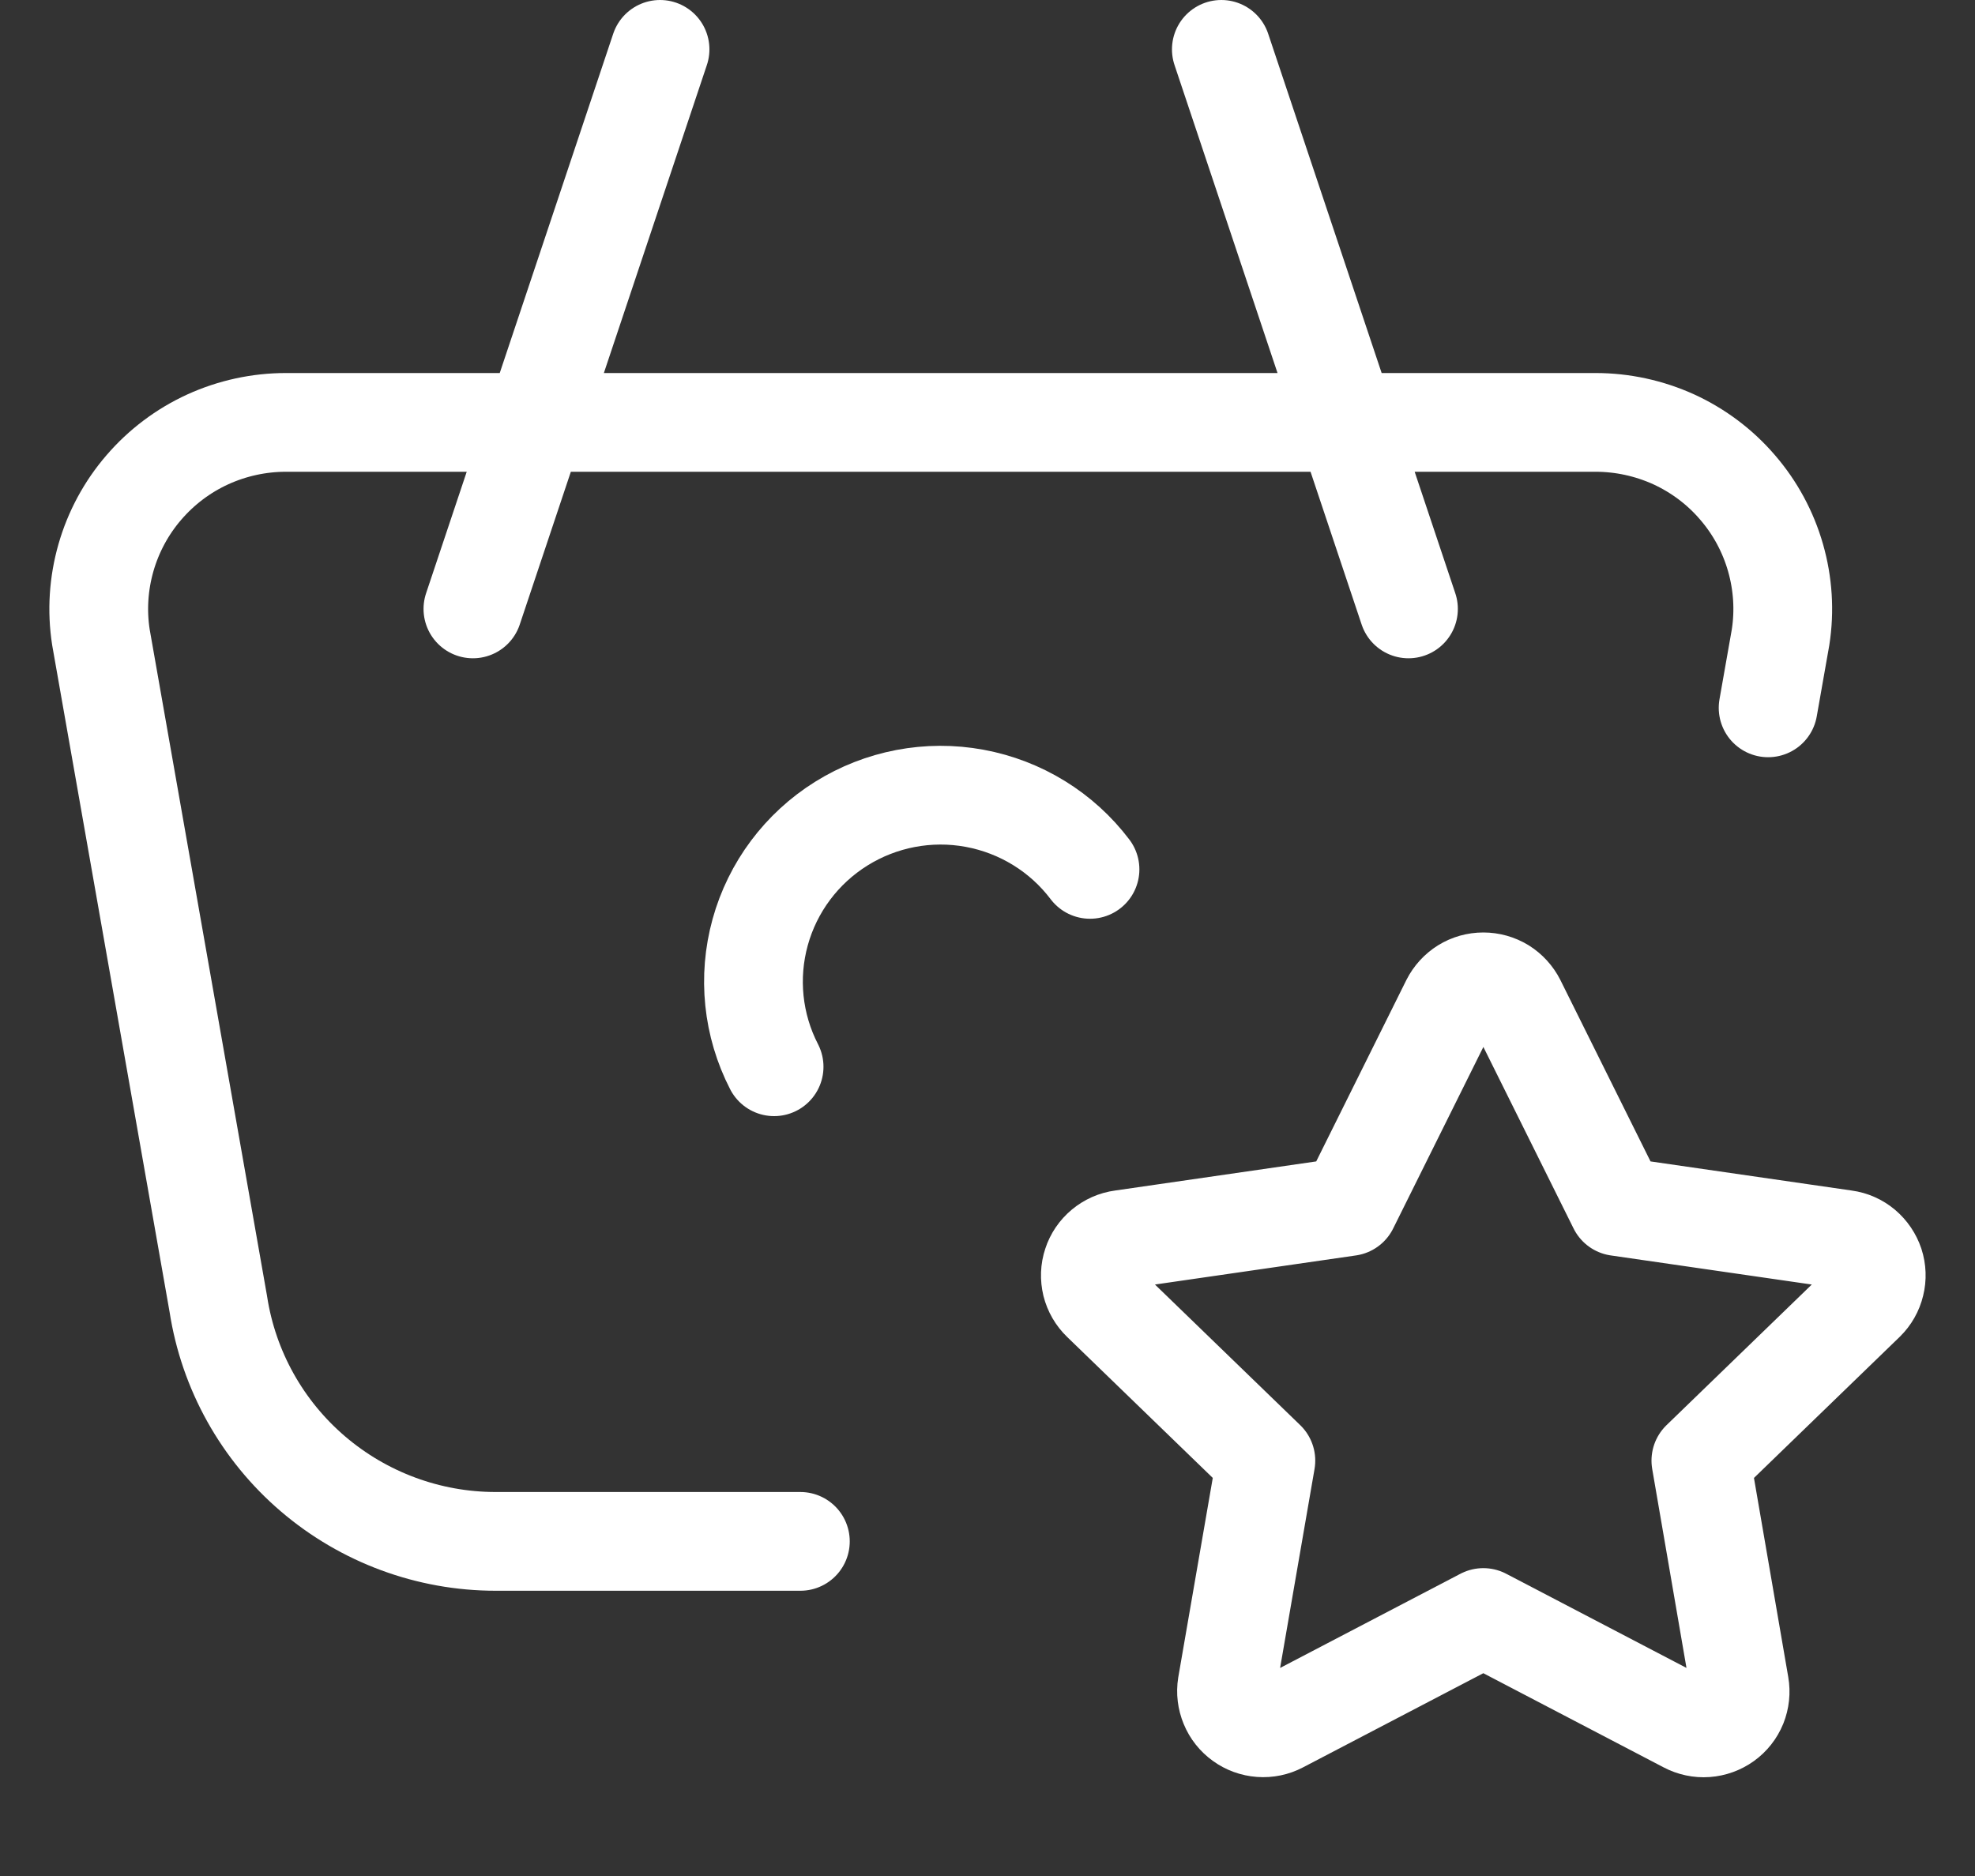
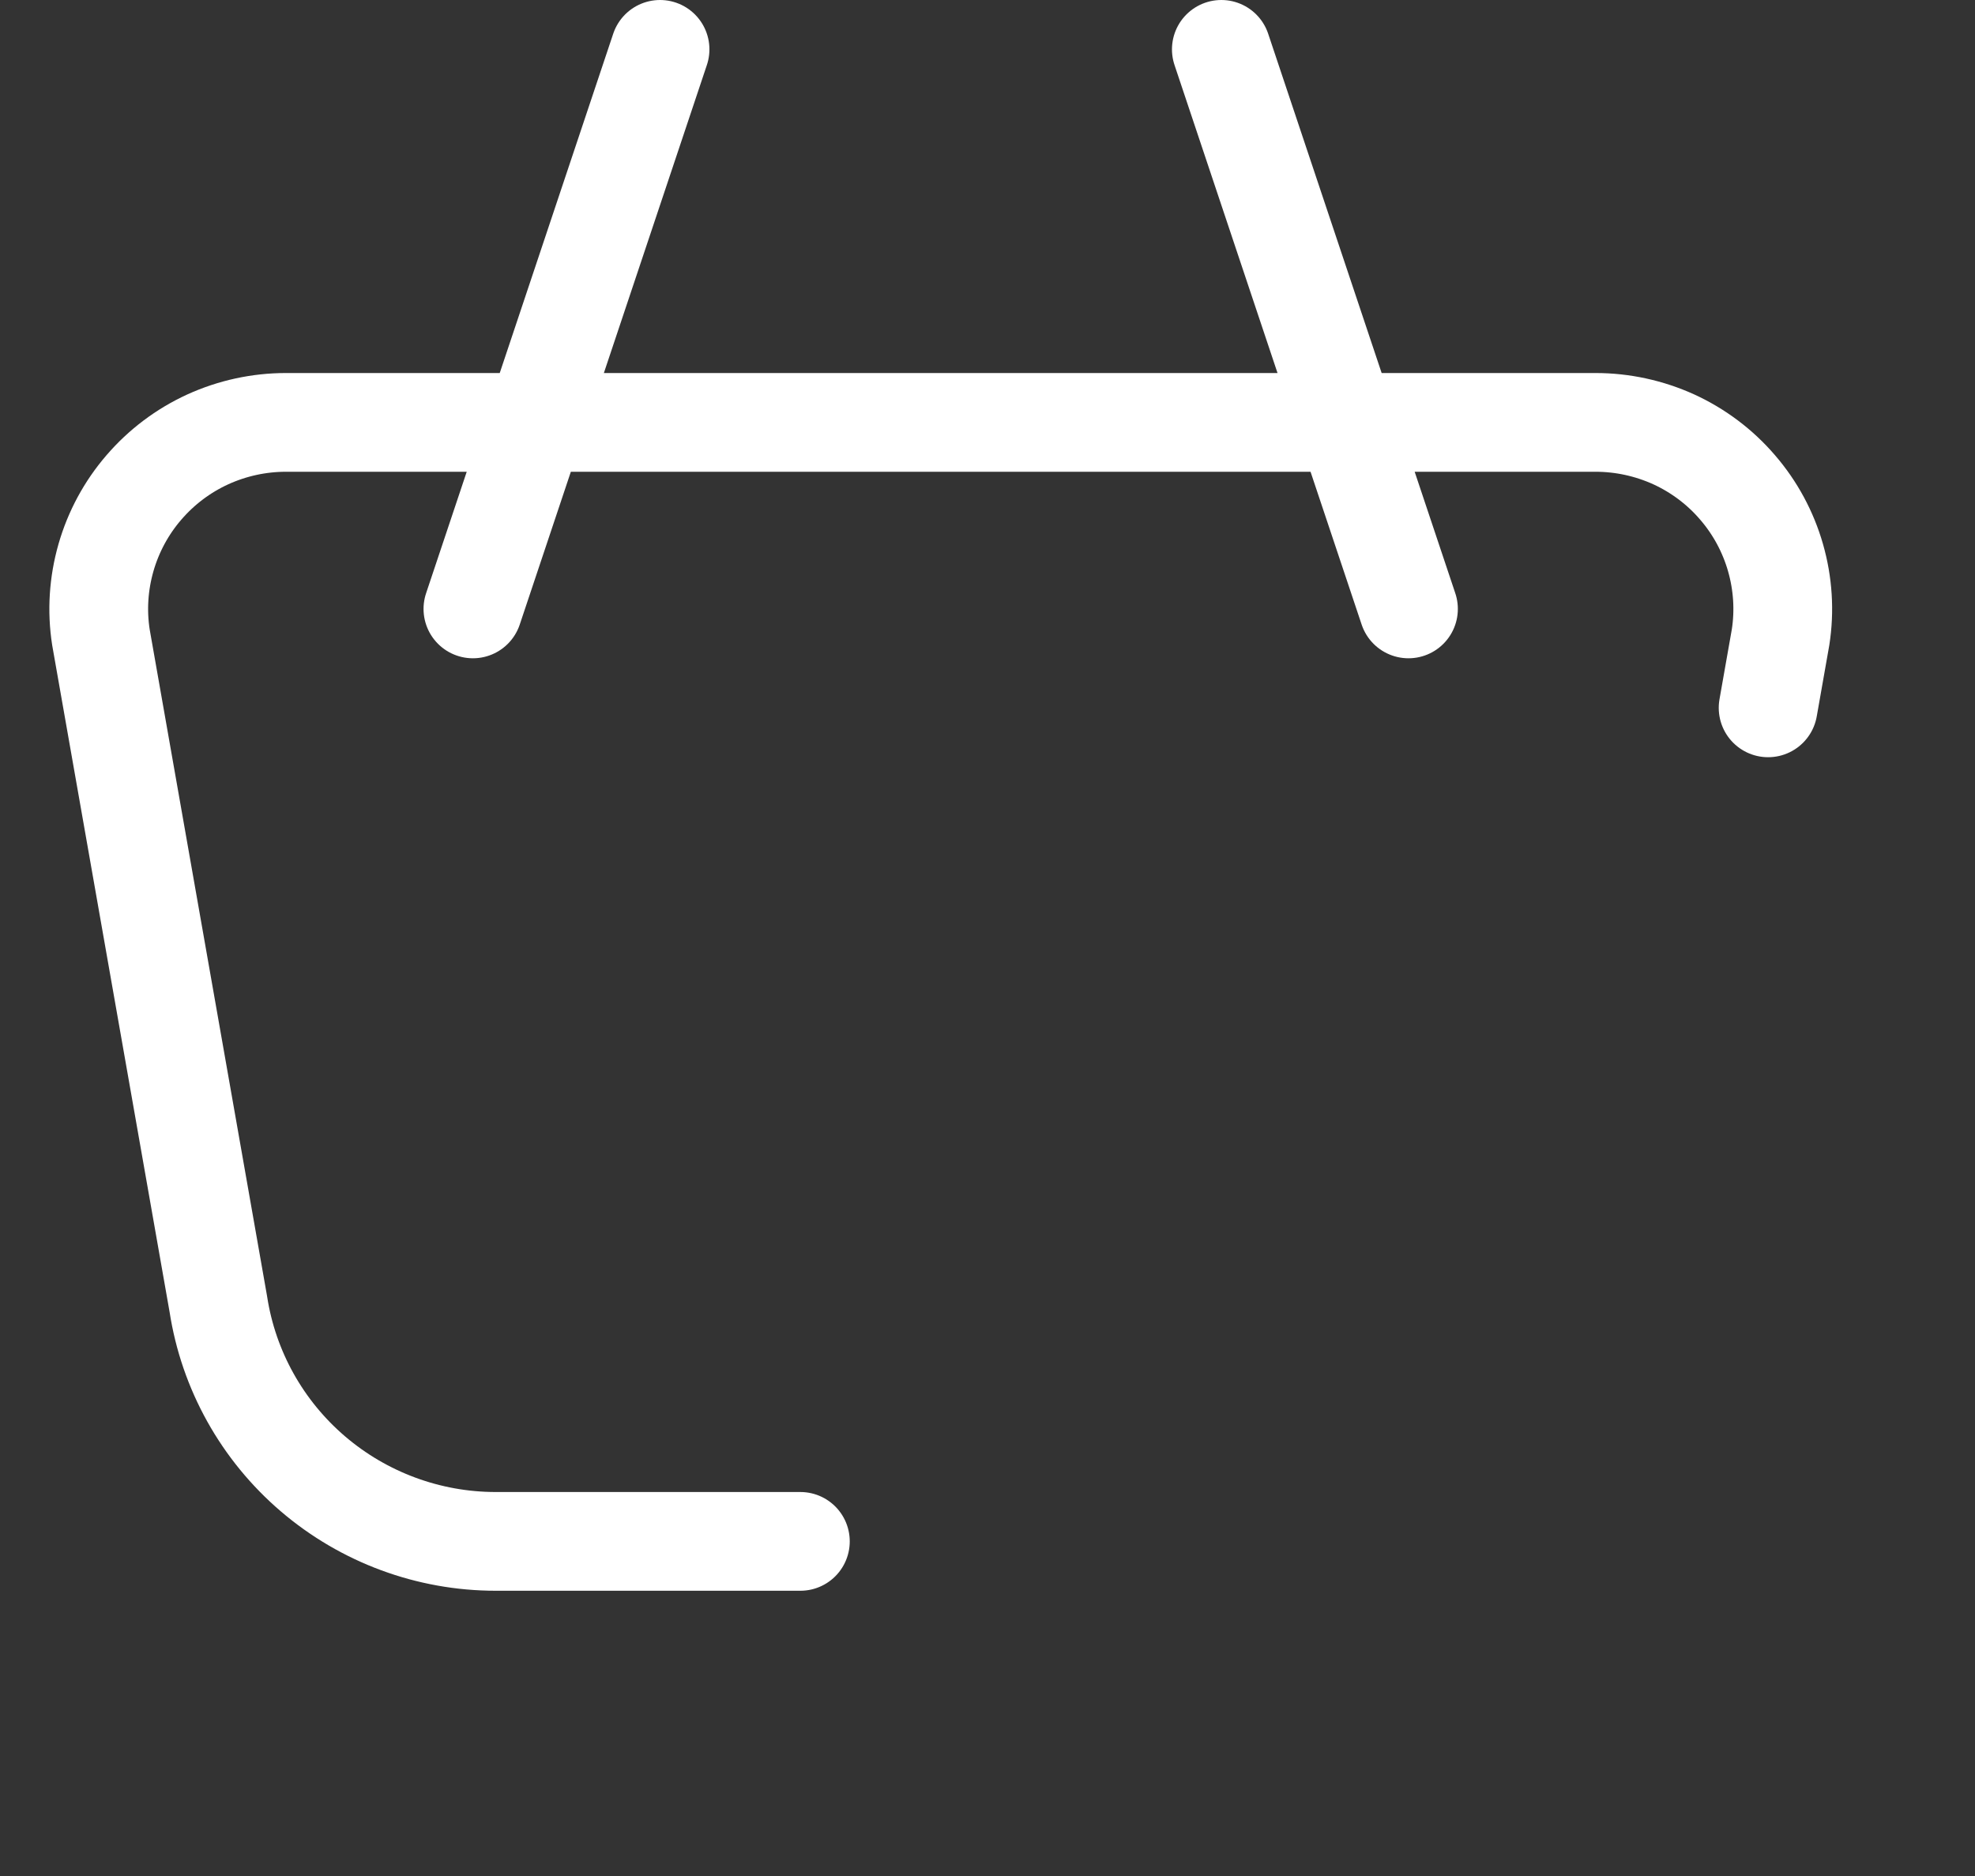
<svg xmlns="http://www.w3.org/2000/svg" width="20" height="19" viewBox="0 0 20 19" fill="none">
  <rect x="0" y="0" width="20" height="19" fill="#333333" stroke="none" />
  <path d="M14.263 6.167L12.368 0.5M4.789 6.167L6.684 0.5M8.105 15.611H5.02C4.341 15.611 3.685 15.368 3.17 14.928C2.654 14.487 2.314 13.877 2.211 13.208L1.022 6.454C0.98 6.184 0.998 5.91 1.073 5.648C1.148 5.386 1.279 5.143 1.457 4.937C1.635 4.73 1.855 4.564 2.104 4.45C2.352 4.337 2.622 4.278 2.895 4.278H16.158C16.431 4.278 16.701 4.337 16.95 4.45C17.198 4.564 17.419 4.73 17.596 4.937C17.774 5.143 17.905 5.386 17.98 5.648C18.055 5.91 18.073 6.184 18.031 6.454L17.905 7.169" stroke="white" stroke-linecap="round" stroke-linejoin="round" />
-   <path d="M11.038 8.805C10.753 8.428 10.336 8.171 9.869 8.085C9.403 7.999 8.921 8.091 8.519 8.342C8.117 8.593 7.824 8.985 7.698 9.441C7.572 9.897 7.622 10.383 7.839 10.804M15.021 16.382L12.963 17.457C12.902 17.489 12.834 17.503 12.765 17.498C12.696 17.493 12.63 17.469 12.575 17.429C12.519 17.389 12.475 17.334 12.449 17.27C12.423 17.207 12.414 17.138 12.425 17.07L12.819 14.793L11.154 13.181C11.104 13.133 11.069 13.072 11.052 13.005C11.036 12.938 11.038 12.868 11.06 12.803C11.081 12.737 11.121 12.679 11.174 12.635C11.227 12.591 11.291 12.562 11.36 12.553L13.66 12.22L14.689 10.149C14.72 10.088 14.767 10.036 14.826 9.999C14.884 9.963 14.952 9.944 15.021 9.944C15.09 9.944 15.158 9.963 15.217 9.999C15.276 10.036 15.323 10.088 15.354 10.149L16.383 12.22L18.683 12.553C18.751 12.562 18.816 12.591 18.868 12.635C18.921 12.68 18.96 12.738 18.982 12.803C19.003 12.868 19.006 12.938 18.989 13.005C18.973 13.072 18.938 13.133 18.889 13.181L17.224 14.793L17.616 17.069C17.628 17.137 17.62 17.207 17.595 17.27C17.569 17.334 17.525 17.39 17.469 17.43C17.413 17.47 17.347 17.494 17.278 17.499C17.209 17.504 17.14 17.489 17.079 17.457L15.021 16.382Z" stroke="white" stroke-linecap="round" stroke-linejoin="round" />
</svg>